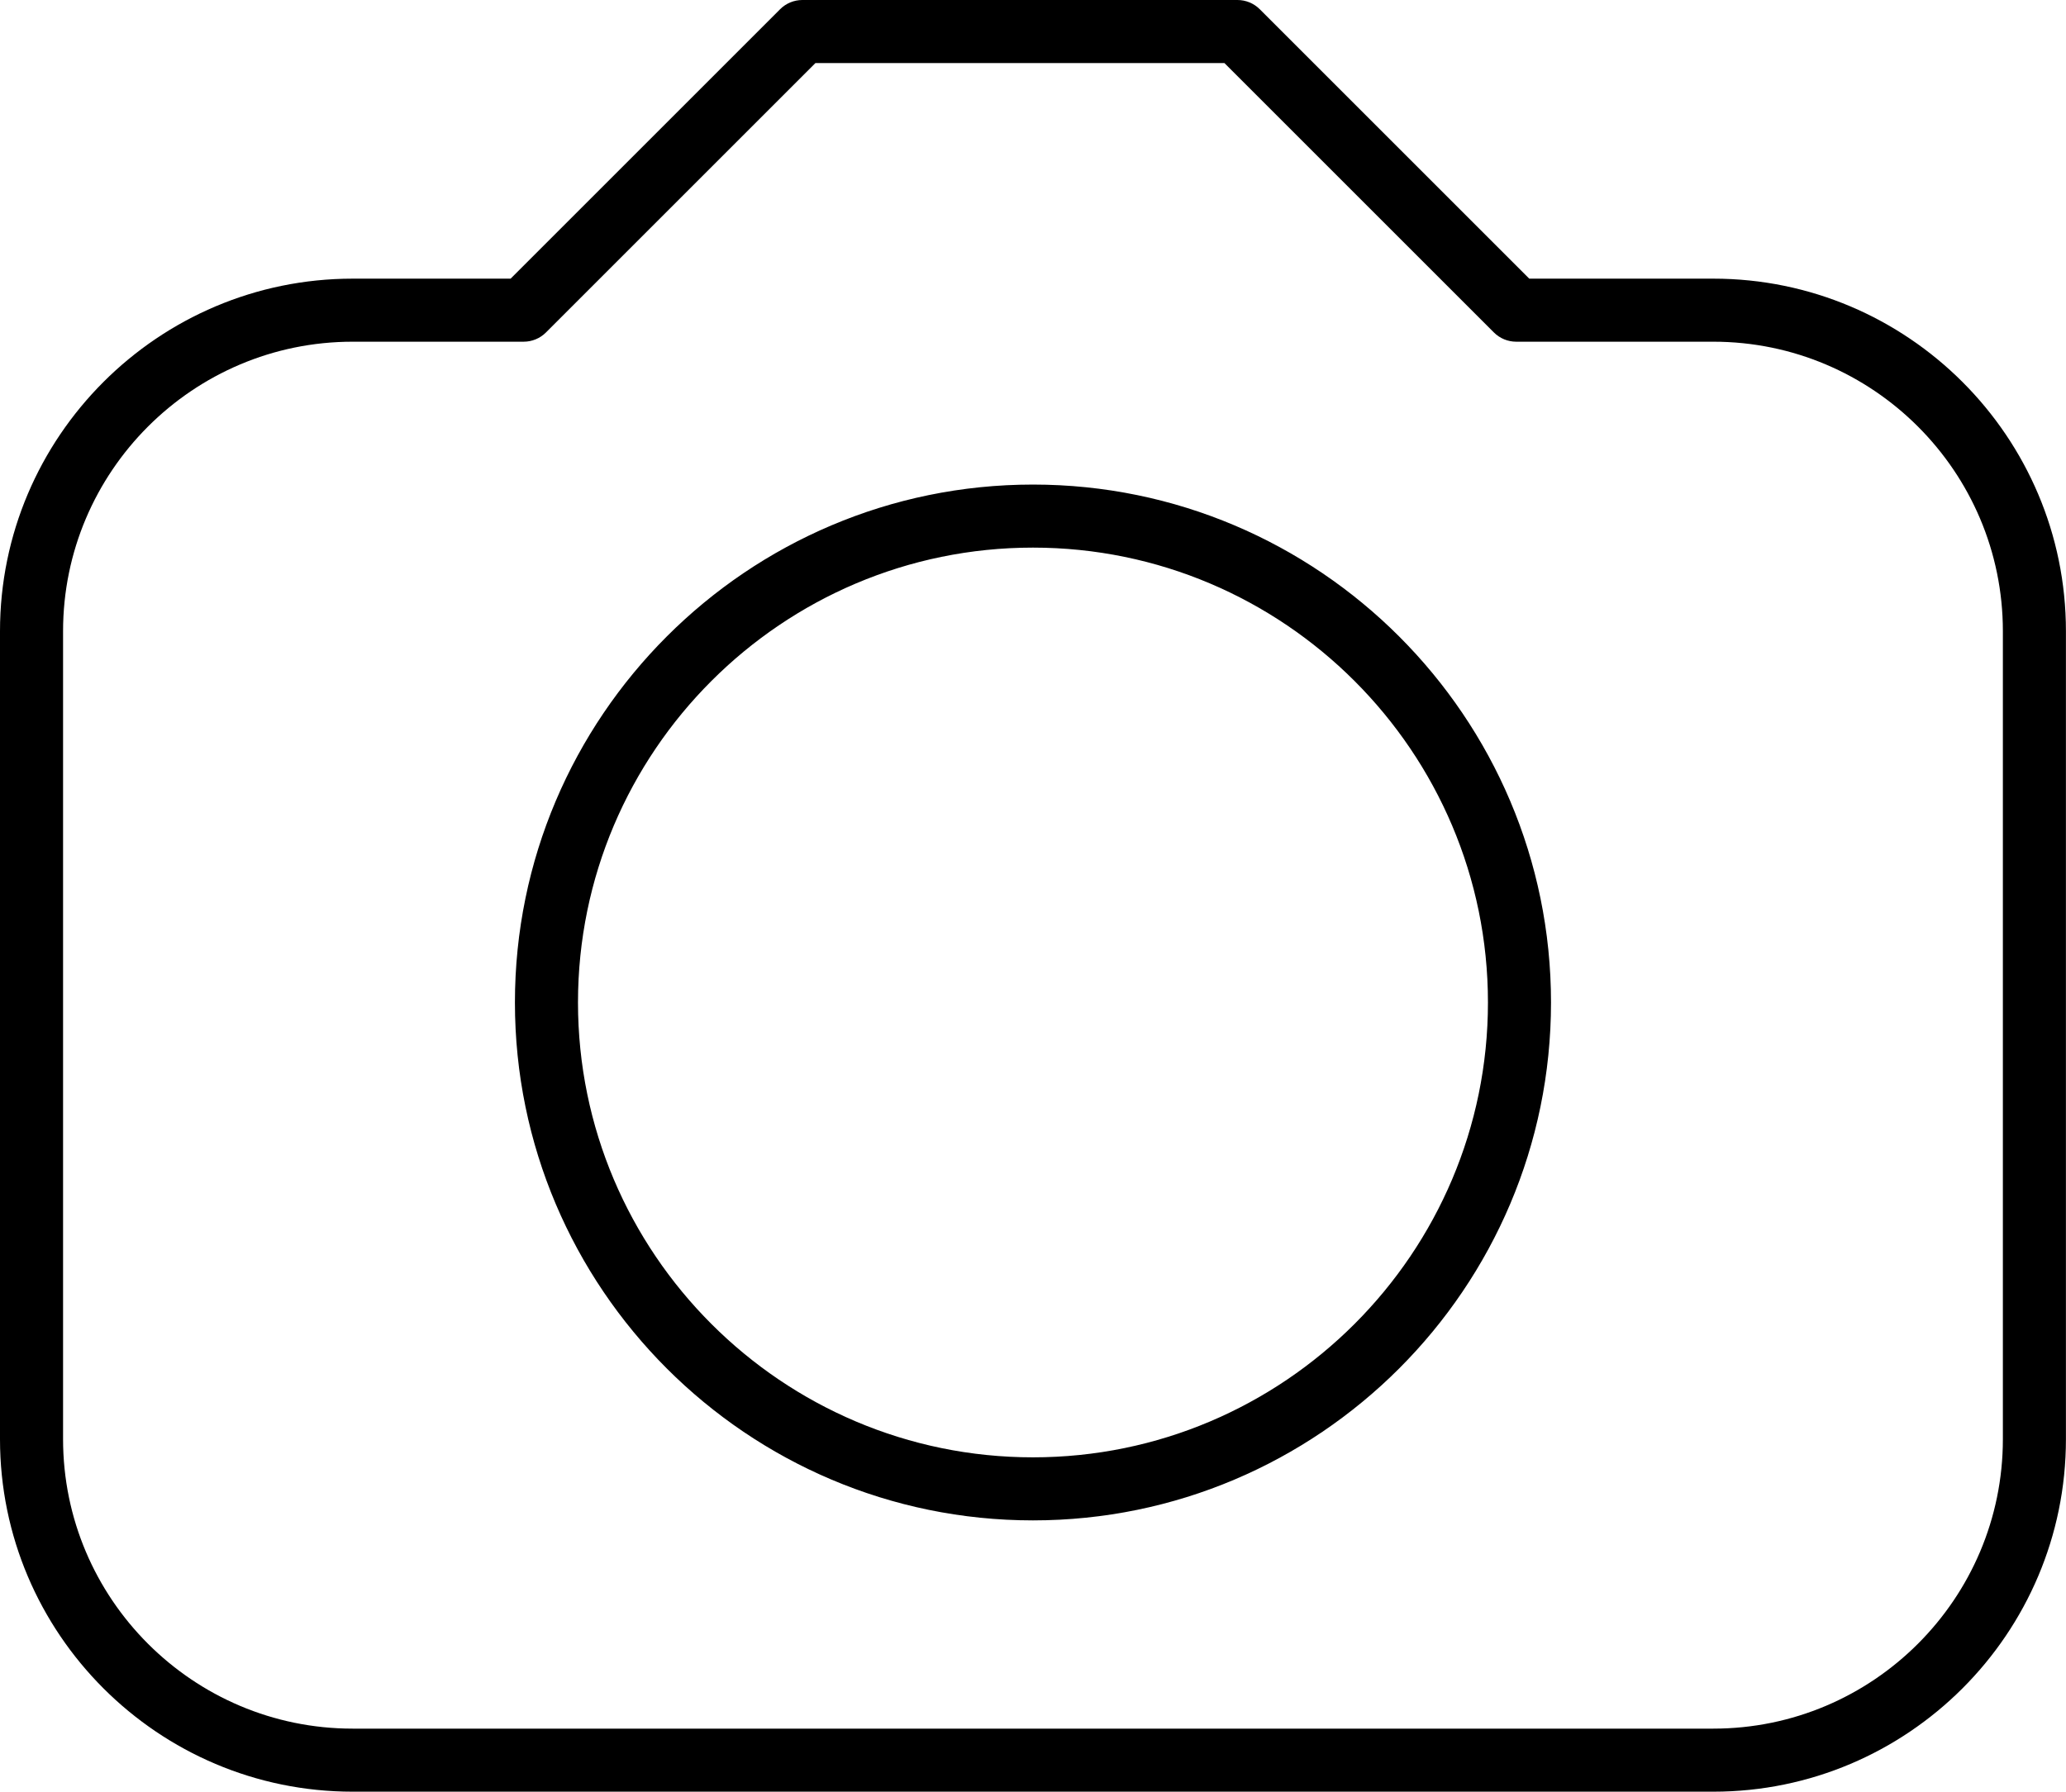
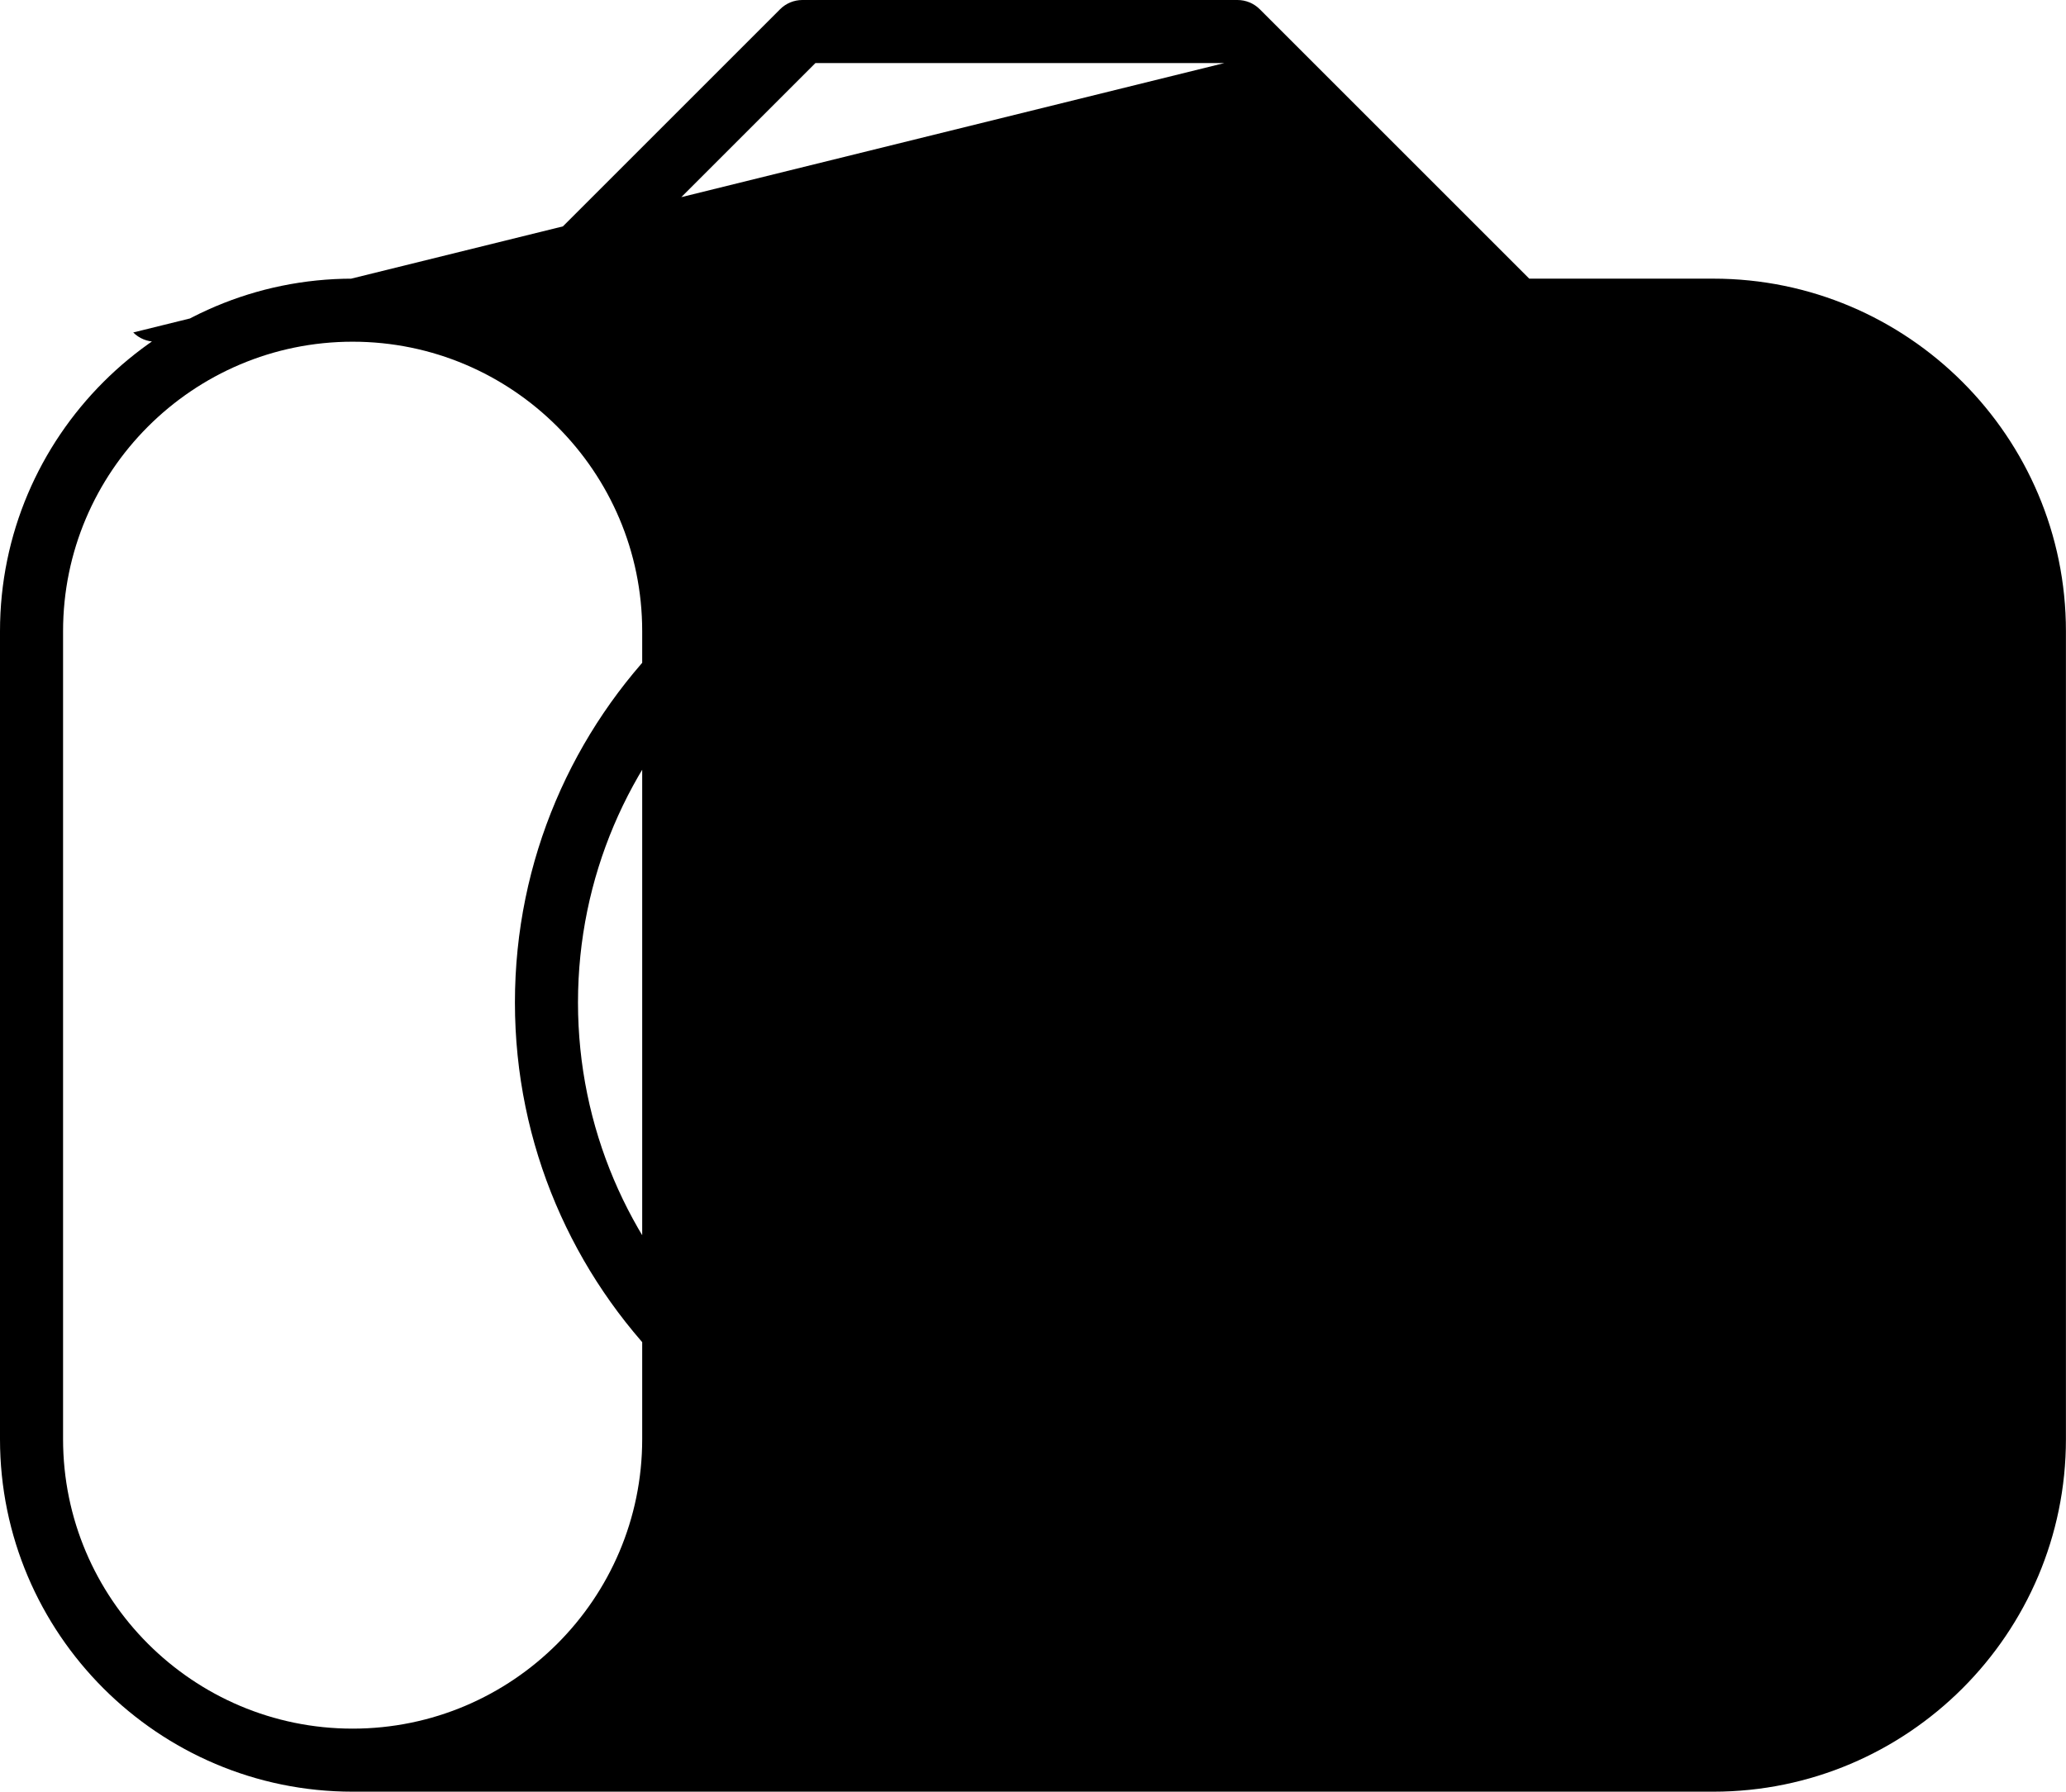
<svg xmlns="http://www.w3.org/2000/svg" height="426.3" preserveAspectRatio="xMidYMid meet" version="1.0" viewBox="0.0 0.0 491.4 426.3" width="491.4" zoomAndPan="magnify">
  <g id="change1_1">
-     <path d="M407.511,426.263H83.874C37.625,426.263,0,388.638,0,342.39v-192.222 c0-46.248,37.625-83.873,83.874-83.873h37.573l64.098-64.098 C186.951,0.79,188.859,0,190.848,0h103.486c1.989,0,3.896,0.79,5.304,2.197 l64.098,64.098h43.775c46.248,0,83.873,37.625,83.873,83.873v192.222 C491.384,388.638,453.759,426.263,407.511,426.263z M83.874,81.295 C45.896,81.295,15,112.191,15,150.168v192.222c0,37.977,30.896,68.873,68.874,68.873 h323.638c37.977,0,68.873-30.896,68.873-68.873v-192.222 c0-37.977-30.896-68.873-68.873-68.873h-46.882c-1.989,0-3.896-0.79-5.304-2.197 L291.228,15h-97.273l-64.098,64.098c-1.406,1.407-3.314,2.197-5.303,2.197H83.874z M245.692,361.718c-67.942,0-123.217-55.274-123.217-123.217 S177.75,115.284,245.692,115.284c67.942,0,123.217,55.275,123.217,123.217 S313.634,361.718,245.692,361.718z M245.692,130.284 c-59.671,0-108.217,48.546-108.217,108.217c0,59.671,48.546,108.217,108.217,108.217 S353.91,298.172,353.91,238.501C353.91,178.83,305.364,130.284,245.692,130.284z" fill="inherit" />
+     <path d="M407.511,426.263H83.874C37.625,426.263,0,388.638,0,342.39v-192.222 c0-46.248,37.625-83.873,83.874-83.873h37.573l64.098-64.098 C186.951,0.79,188.859,0,190.848,0h103.486c1.989,0,3.896,0.79,5.304,2.197 l64.098,64.098h43.775c46.248,0,83.873,37.625,83.873,83.873v192.222 C491.384,388.638,453.759,426.263,407.511,426.263z M83.874,81.295 C45.896,81.295,15,112.191,15,150.168v192.222c0,37.977,30.896,68.873,68.874,68.873 c37.977,0,68.873-30.896,68.873-68.873v-192.222 c0-37.977-30.896-68.873-68.873-68.873h-46.882c-1.989,0-3.896-0.79-5.304-2.197 L291.228,15h-97.273l-64.098,64.098c-1.406,1.407-3.314,2.197-5.303,2.197H83.874z M245.692,361.718c-67.942,0-123.217-55.274-123.217-123.217 S177.75,115.284,245.692,115.284c67.942,0,123.217,55.275,123.217,123.217 S313.634,361.718,245.692,361.718z M245.692,130.284 c-59.671,0-108.217,48.546-108.217,108.217c0,59.671,48.546,108.217,108.217,108.217 S353.91,298.172,353.91,238.501C353.91,178.83,305.364,130.284,245.692,130.284z" fill="inherit" />
  </g>
</svg>